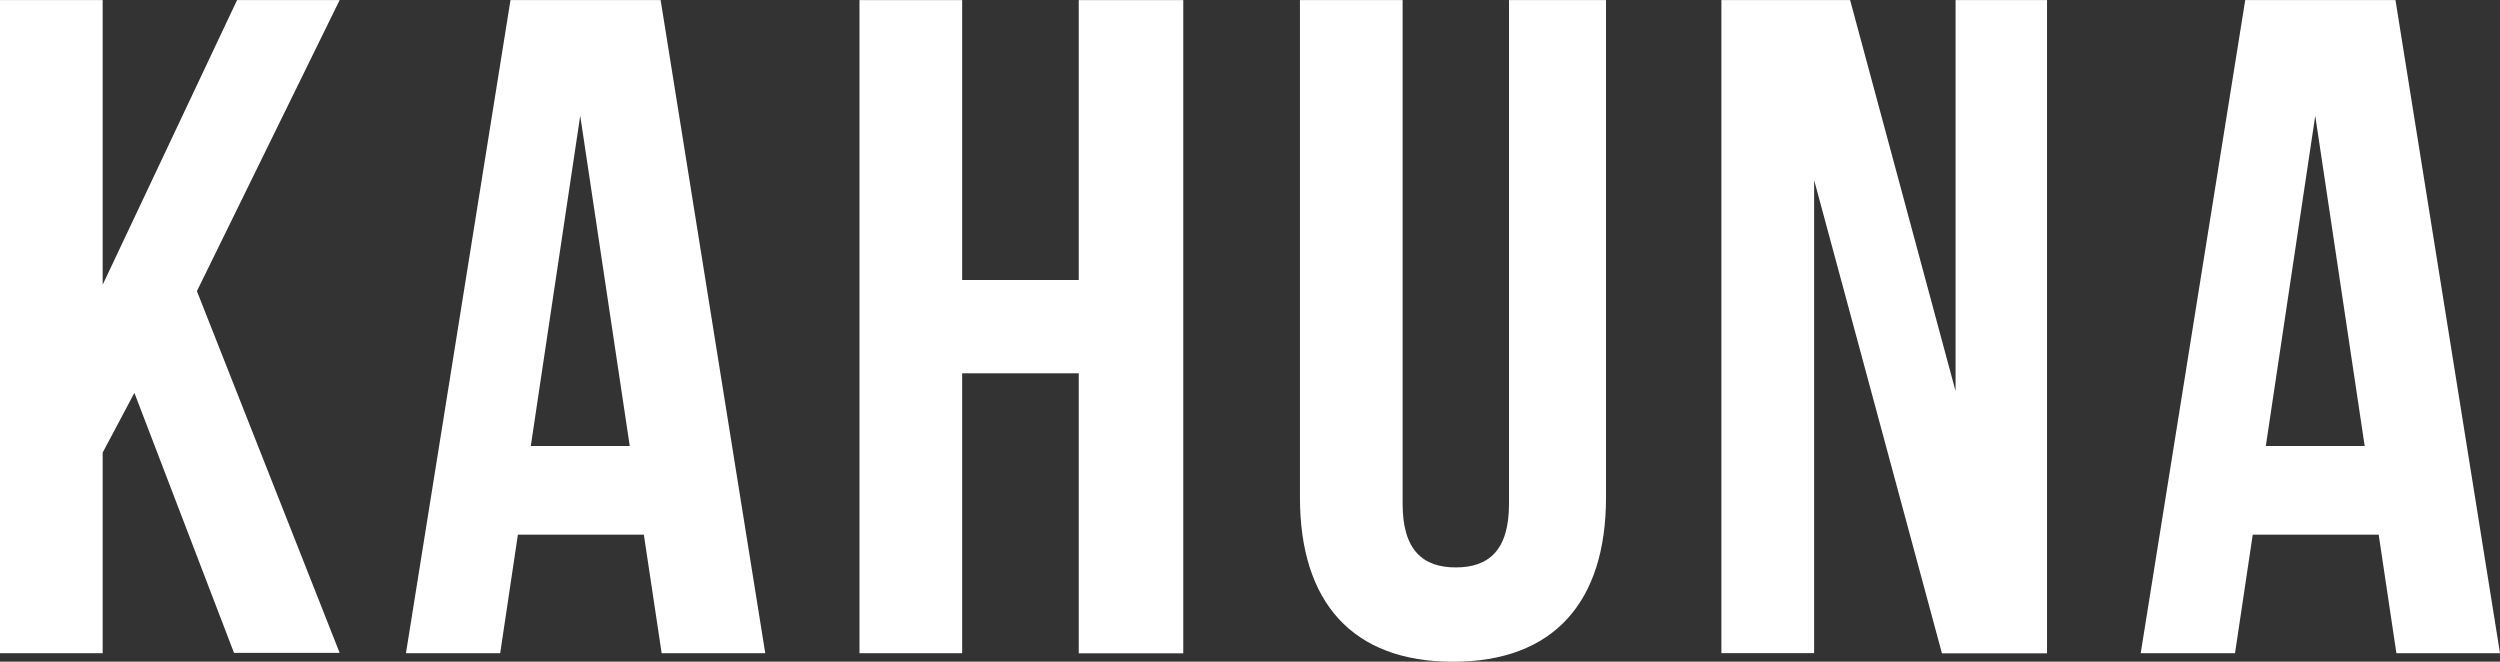
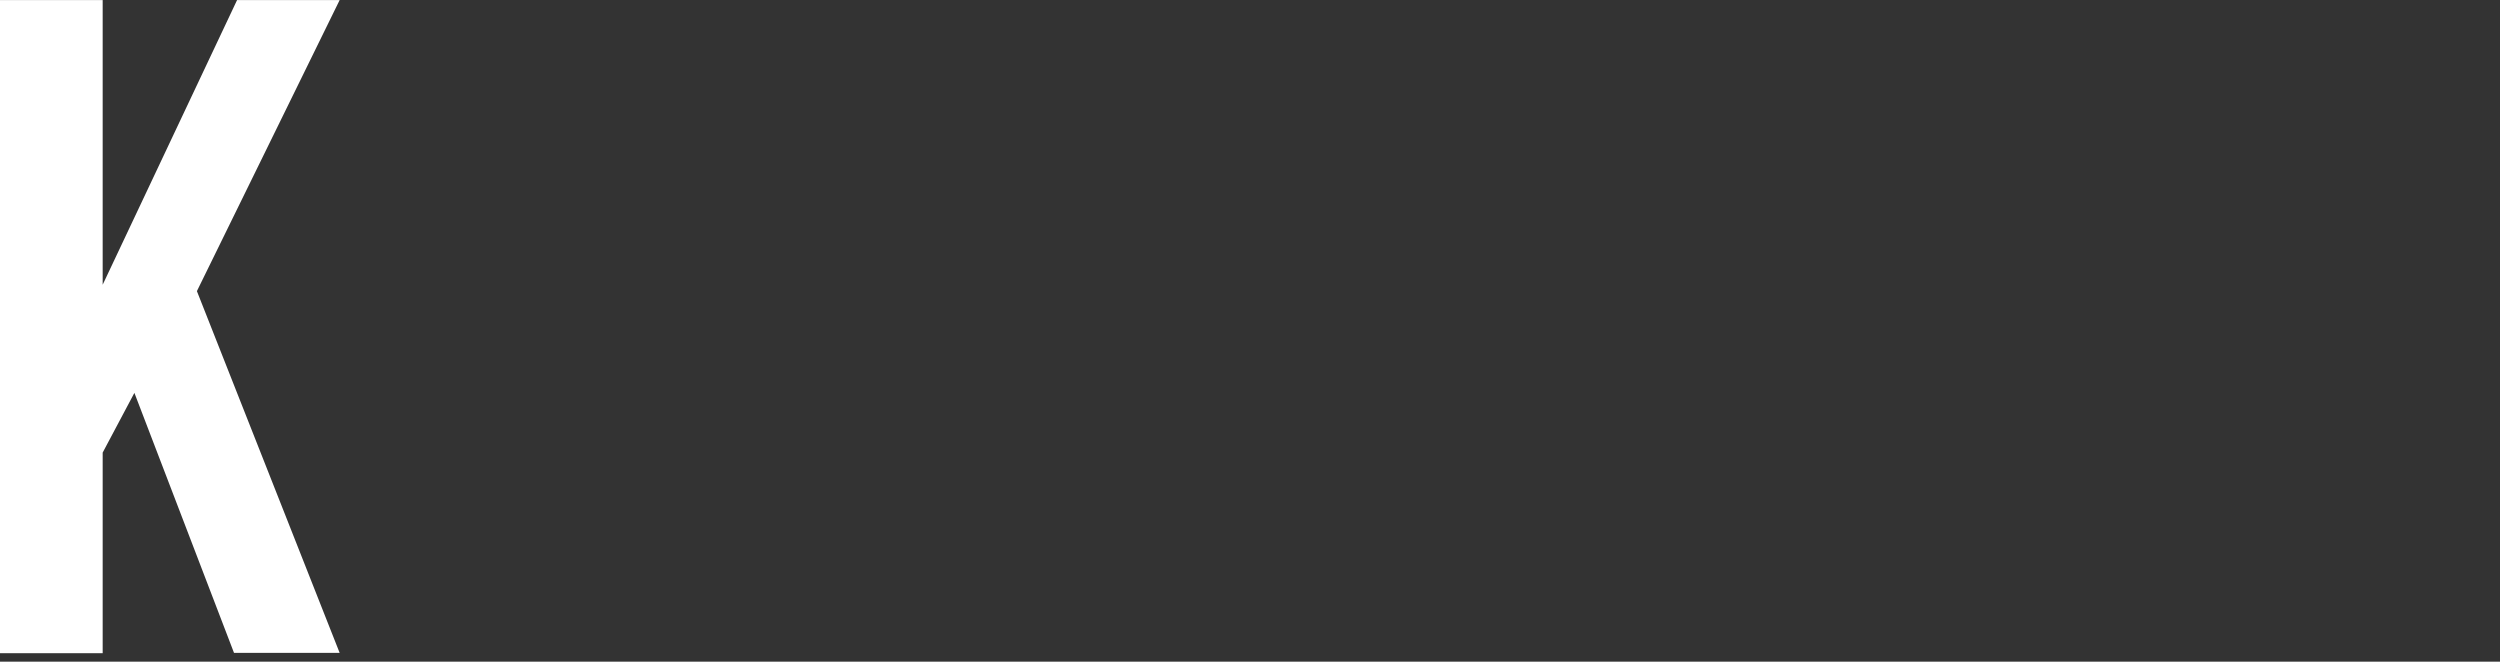
<svg xmlns="http://www.w3.org/2000/svg" id="Layer_1" data-name="Layer 1" viewBox="0 0 269.55 71.34">
  <rect x="0" y="0" width="269.55" height="71.34" fill="#333333" stroke="none" />
  <defs>
    <style>.cls-1{fill:#fff;}</style>
  </defs>
  <path class="cls-1" d="M320.26,493.35l-3.42,6.44v21.63H305.77V451h11.07v30.69L331.33,451h11.06L327,482.38l15.39,39H331Z" transform="translate(-305.77 -450.99)" />
-   <path class="cls-1" d="M388.28,521.42H377.11l-1.92-12.78H361.61l-1.91,12.78H349.54L360.81,451H377ZM363,499.08h10.67l-5.34-35.61Z" transform="translate(-305.77 -450.99)" />
-   <path class="cls-1" d="M409.51,521.42H398.44V451h11.07v30.18h12.57V451h11.27v70.43H422.08V491.24H409.51Z" transform="translate(-305.77 -450.99)" />
-   <path class="cls-1" d="M457,451v54.33c0,5,2.21,6.84,5.73,6.84s5.74-1.81,5.74-6.84V451h10.46v53.63c0,11.27-5.63,17.71-16.5,17.71s-16.5-6.44-16.5-17.71V451Z" transform="translate(-305.77 -450.99)" />
-   <path class="cls-1" d="M501.37,470.41v51h-10V451h13.88l11.37,42.16V451h9.86v70.43H515.15Z" transform="translate(-305.77 -450.99)" />
-   <path class="cls-1" d="M575.32,521.42H564.15l-1.91-12.78H548.66l-1.91,12.78H536.58L547.85,451h16.2Zm-25.25-22.34h10.66l-5.33-35.61Z" transform="translate(-305.77 -450.99)" />
</svg>